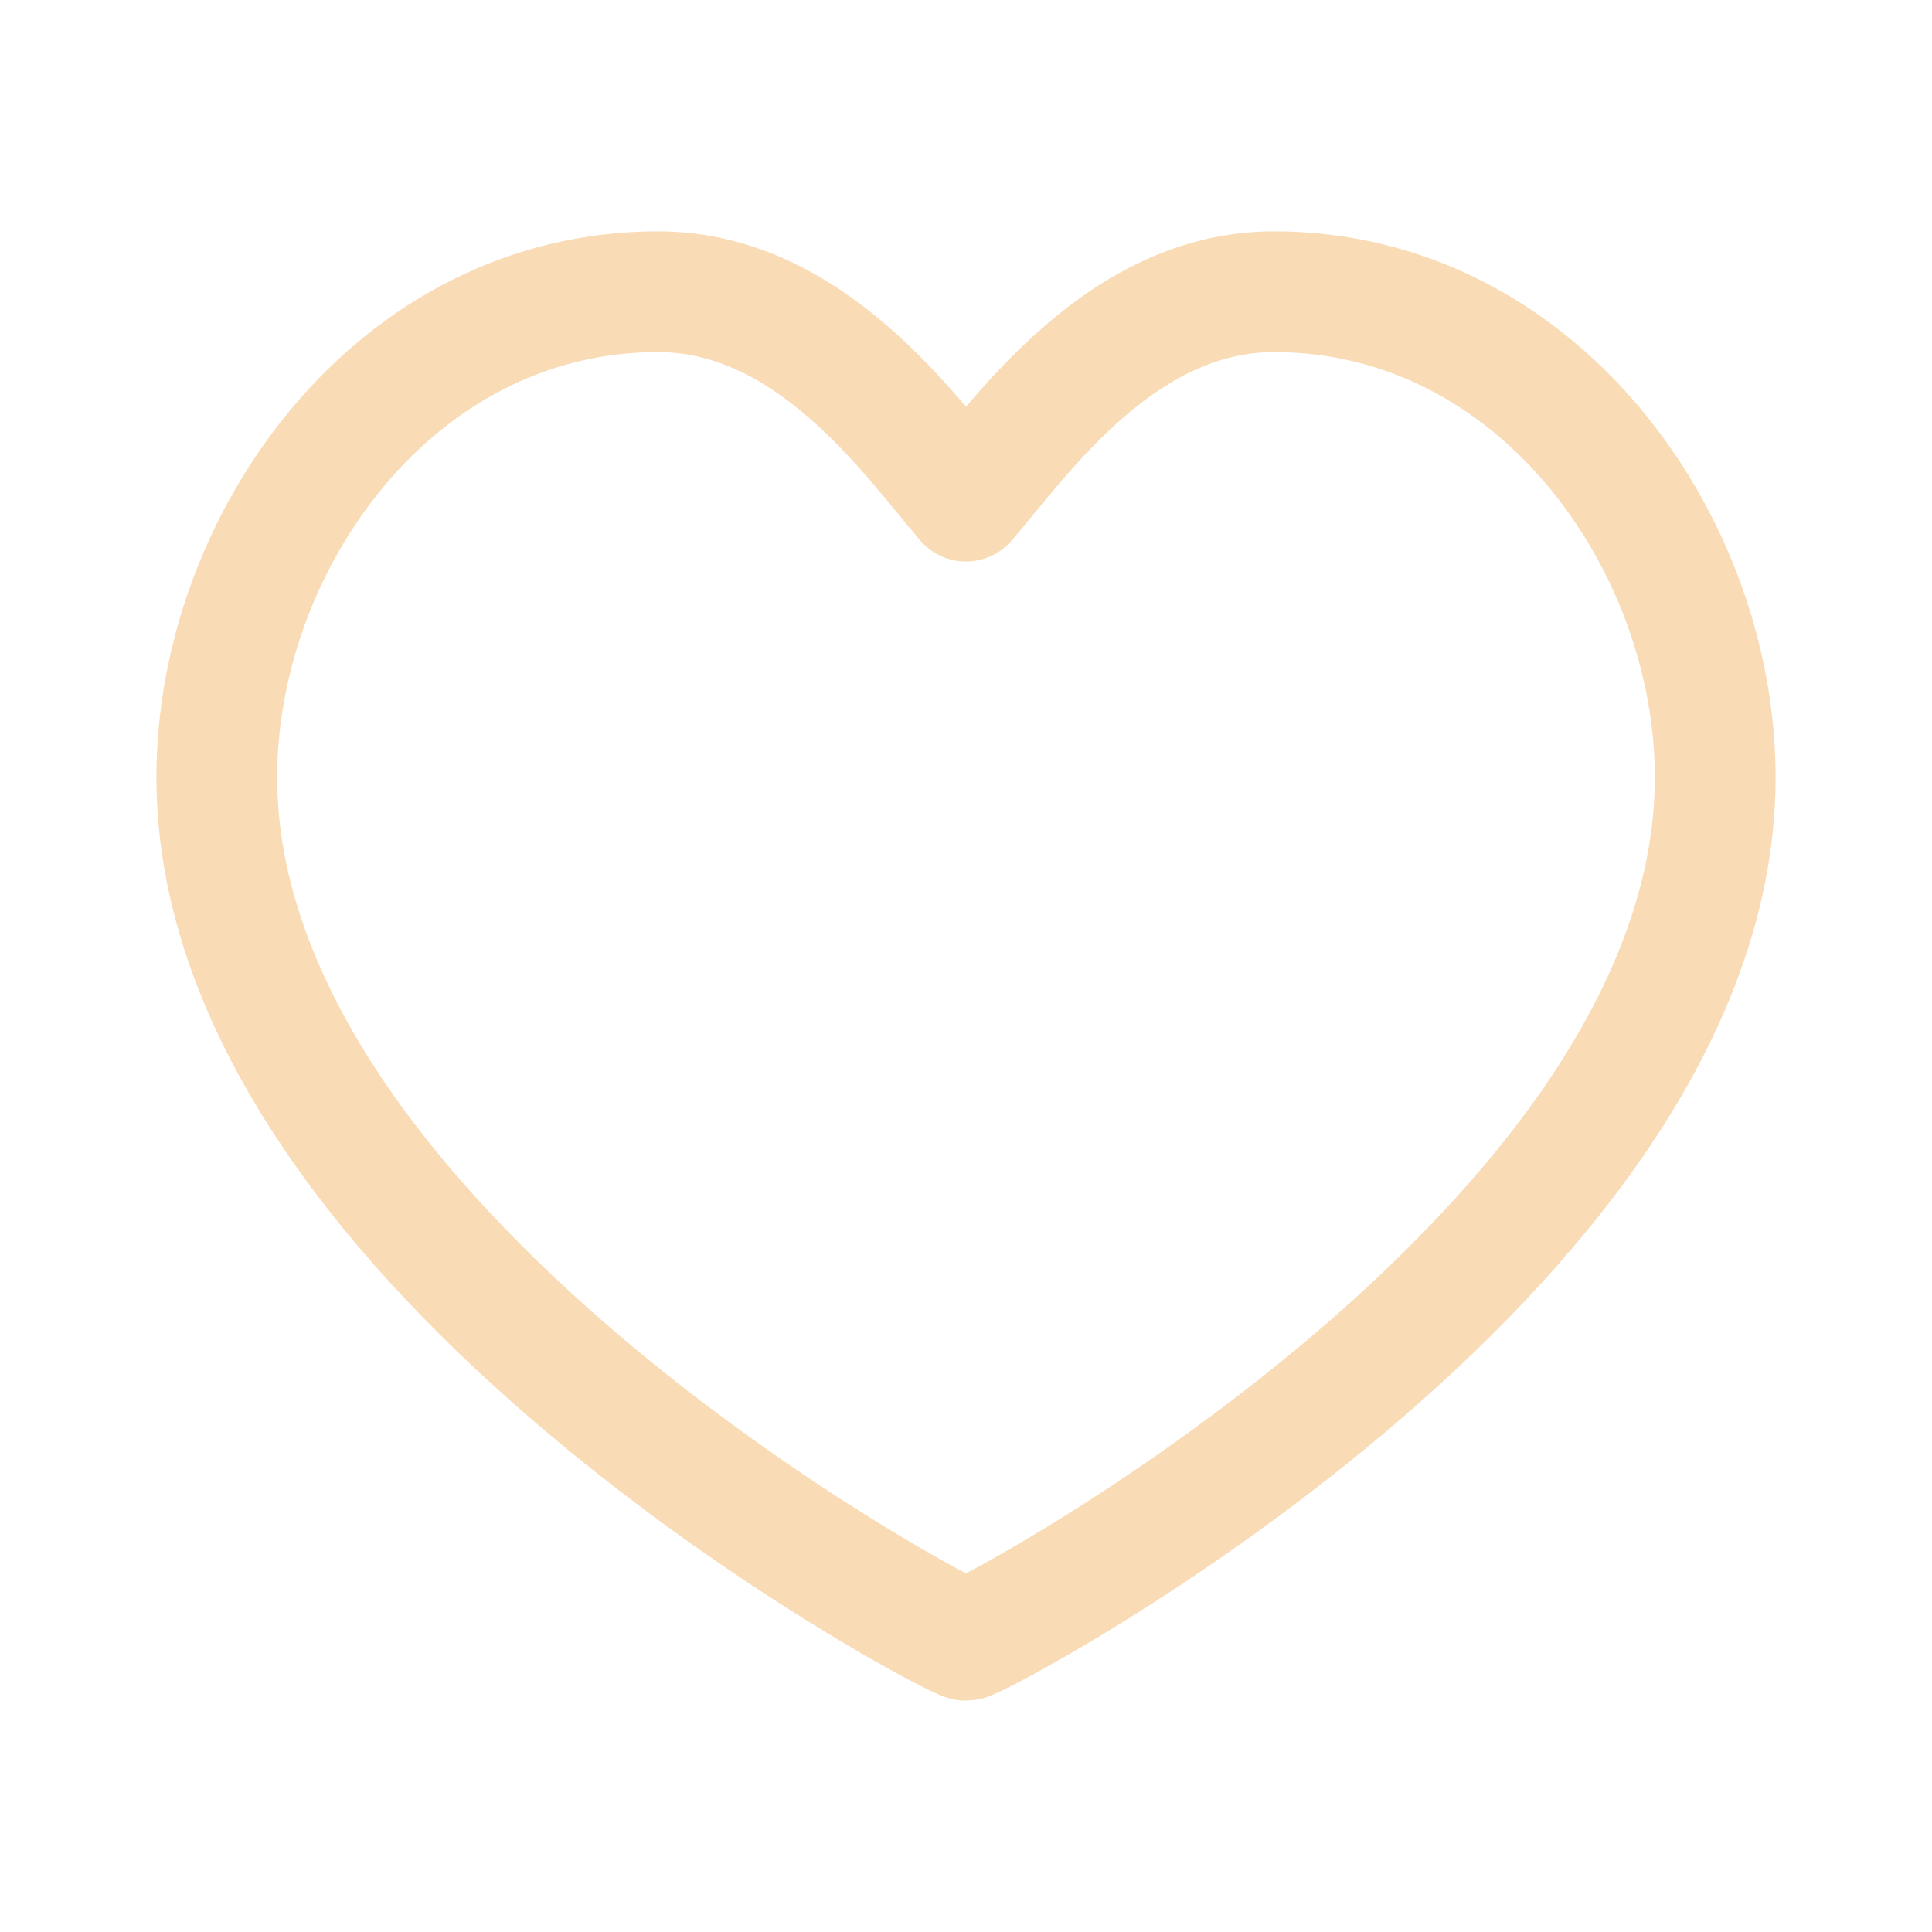
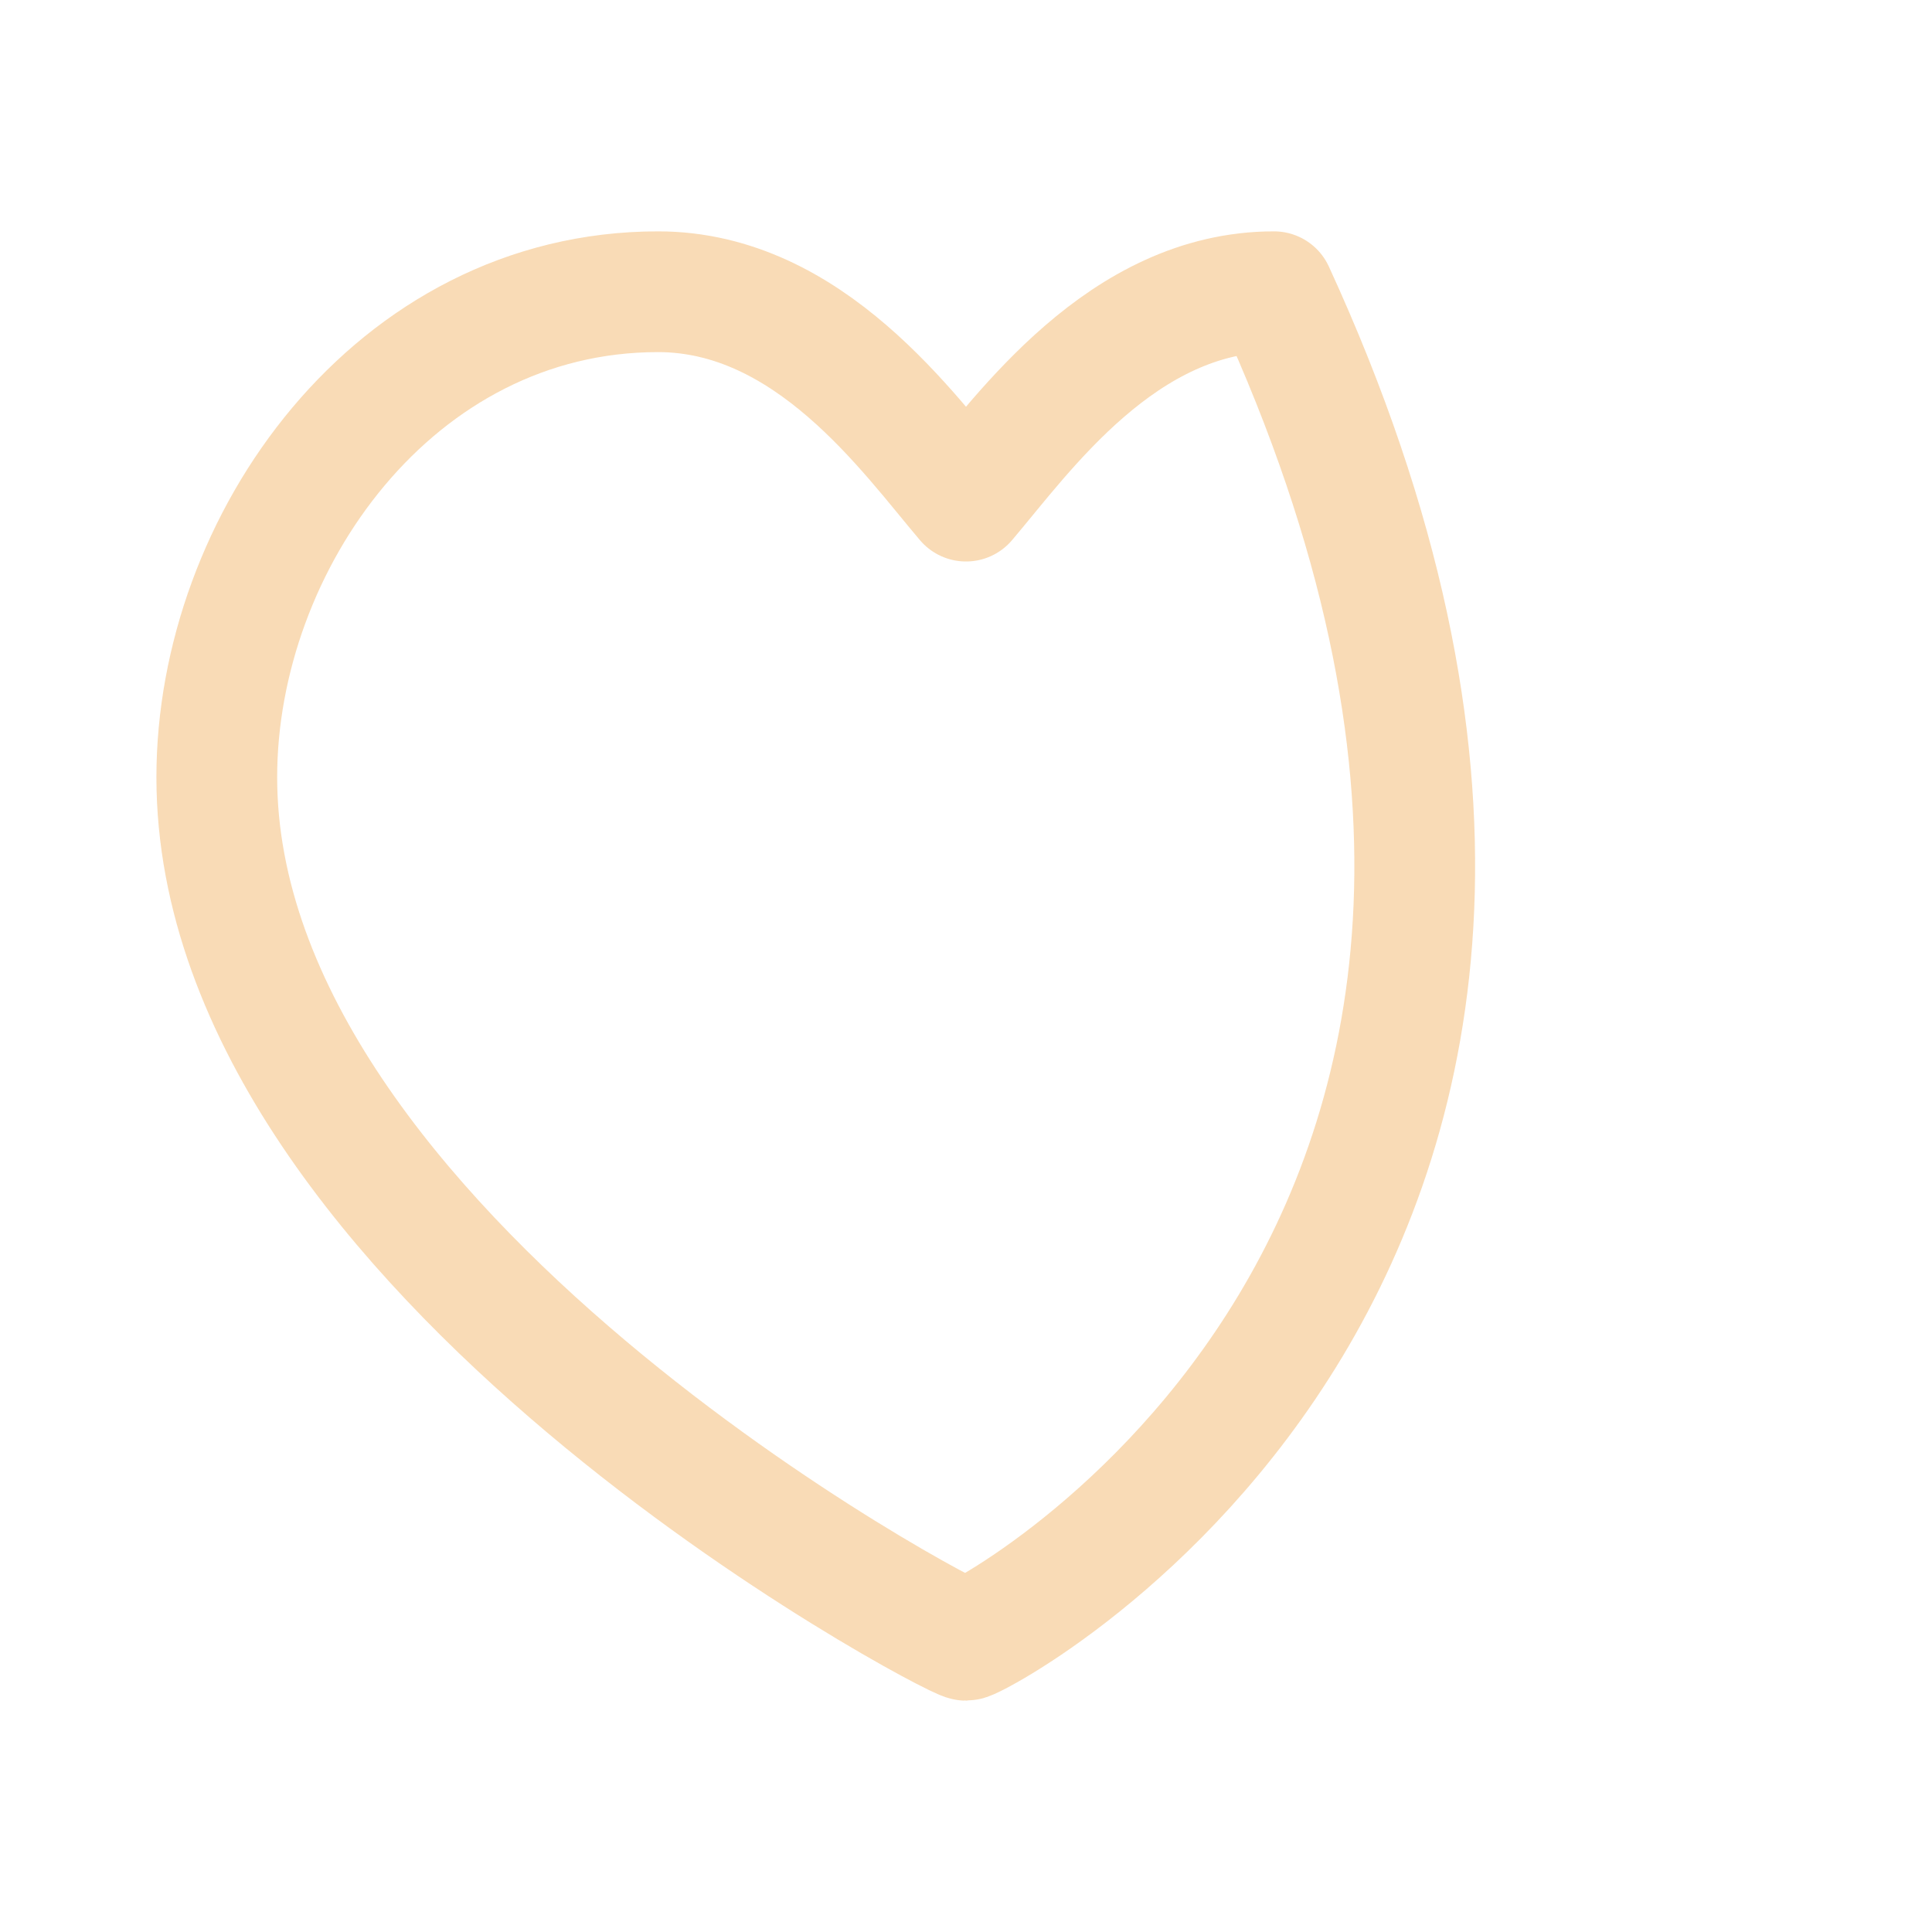
<svg xmlns="http://www.w3.org/2000/svg" width="24" height="24" viewBox="0 0 24 24" fill="none">
  <g opacity="0.7">
-     <path d="M15.826 3.624C19.104 3.624 21.307 6.744 21.307 9.655C21.307 15.549 12.165 20.376 12 20.376C11.835 20.376 2.693 15.549 2.693 9.655C2.693 6.744 4.896 3.624 8.174 3.624C10.056 3.624 11.287 5.387 12 6.225C12.713 5.387 13.944 3.624 15.826 3.624Z" stroke="#F6CC97" stroke-width="1.5" stroke-linecap="round" stroke-linejoin="round" />
+     <path d="M15.826 3.624C21.307 15.549 12.165 20.376 12 20.376C11.835 20.376 2.693 15.549 2.693 9.655C2.693 6.744 4.896 3.624 8.174 3.624C10.056 3.624 11.287 5.387 12 6.225C12.713 5.387 13.944 3.624 15.826 3.624Z" stroke="#F6CC97" stroke-width="1.5" stroke-linecap="round" stroke-linejoin="round" />
  </g>
</svg>